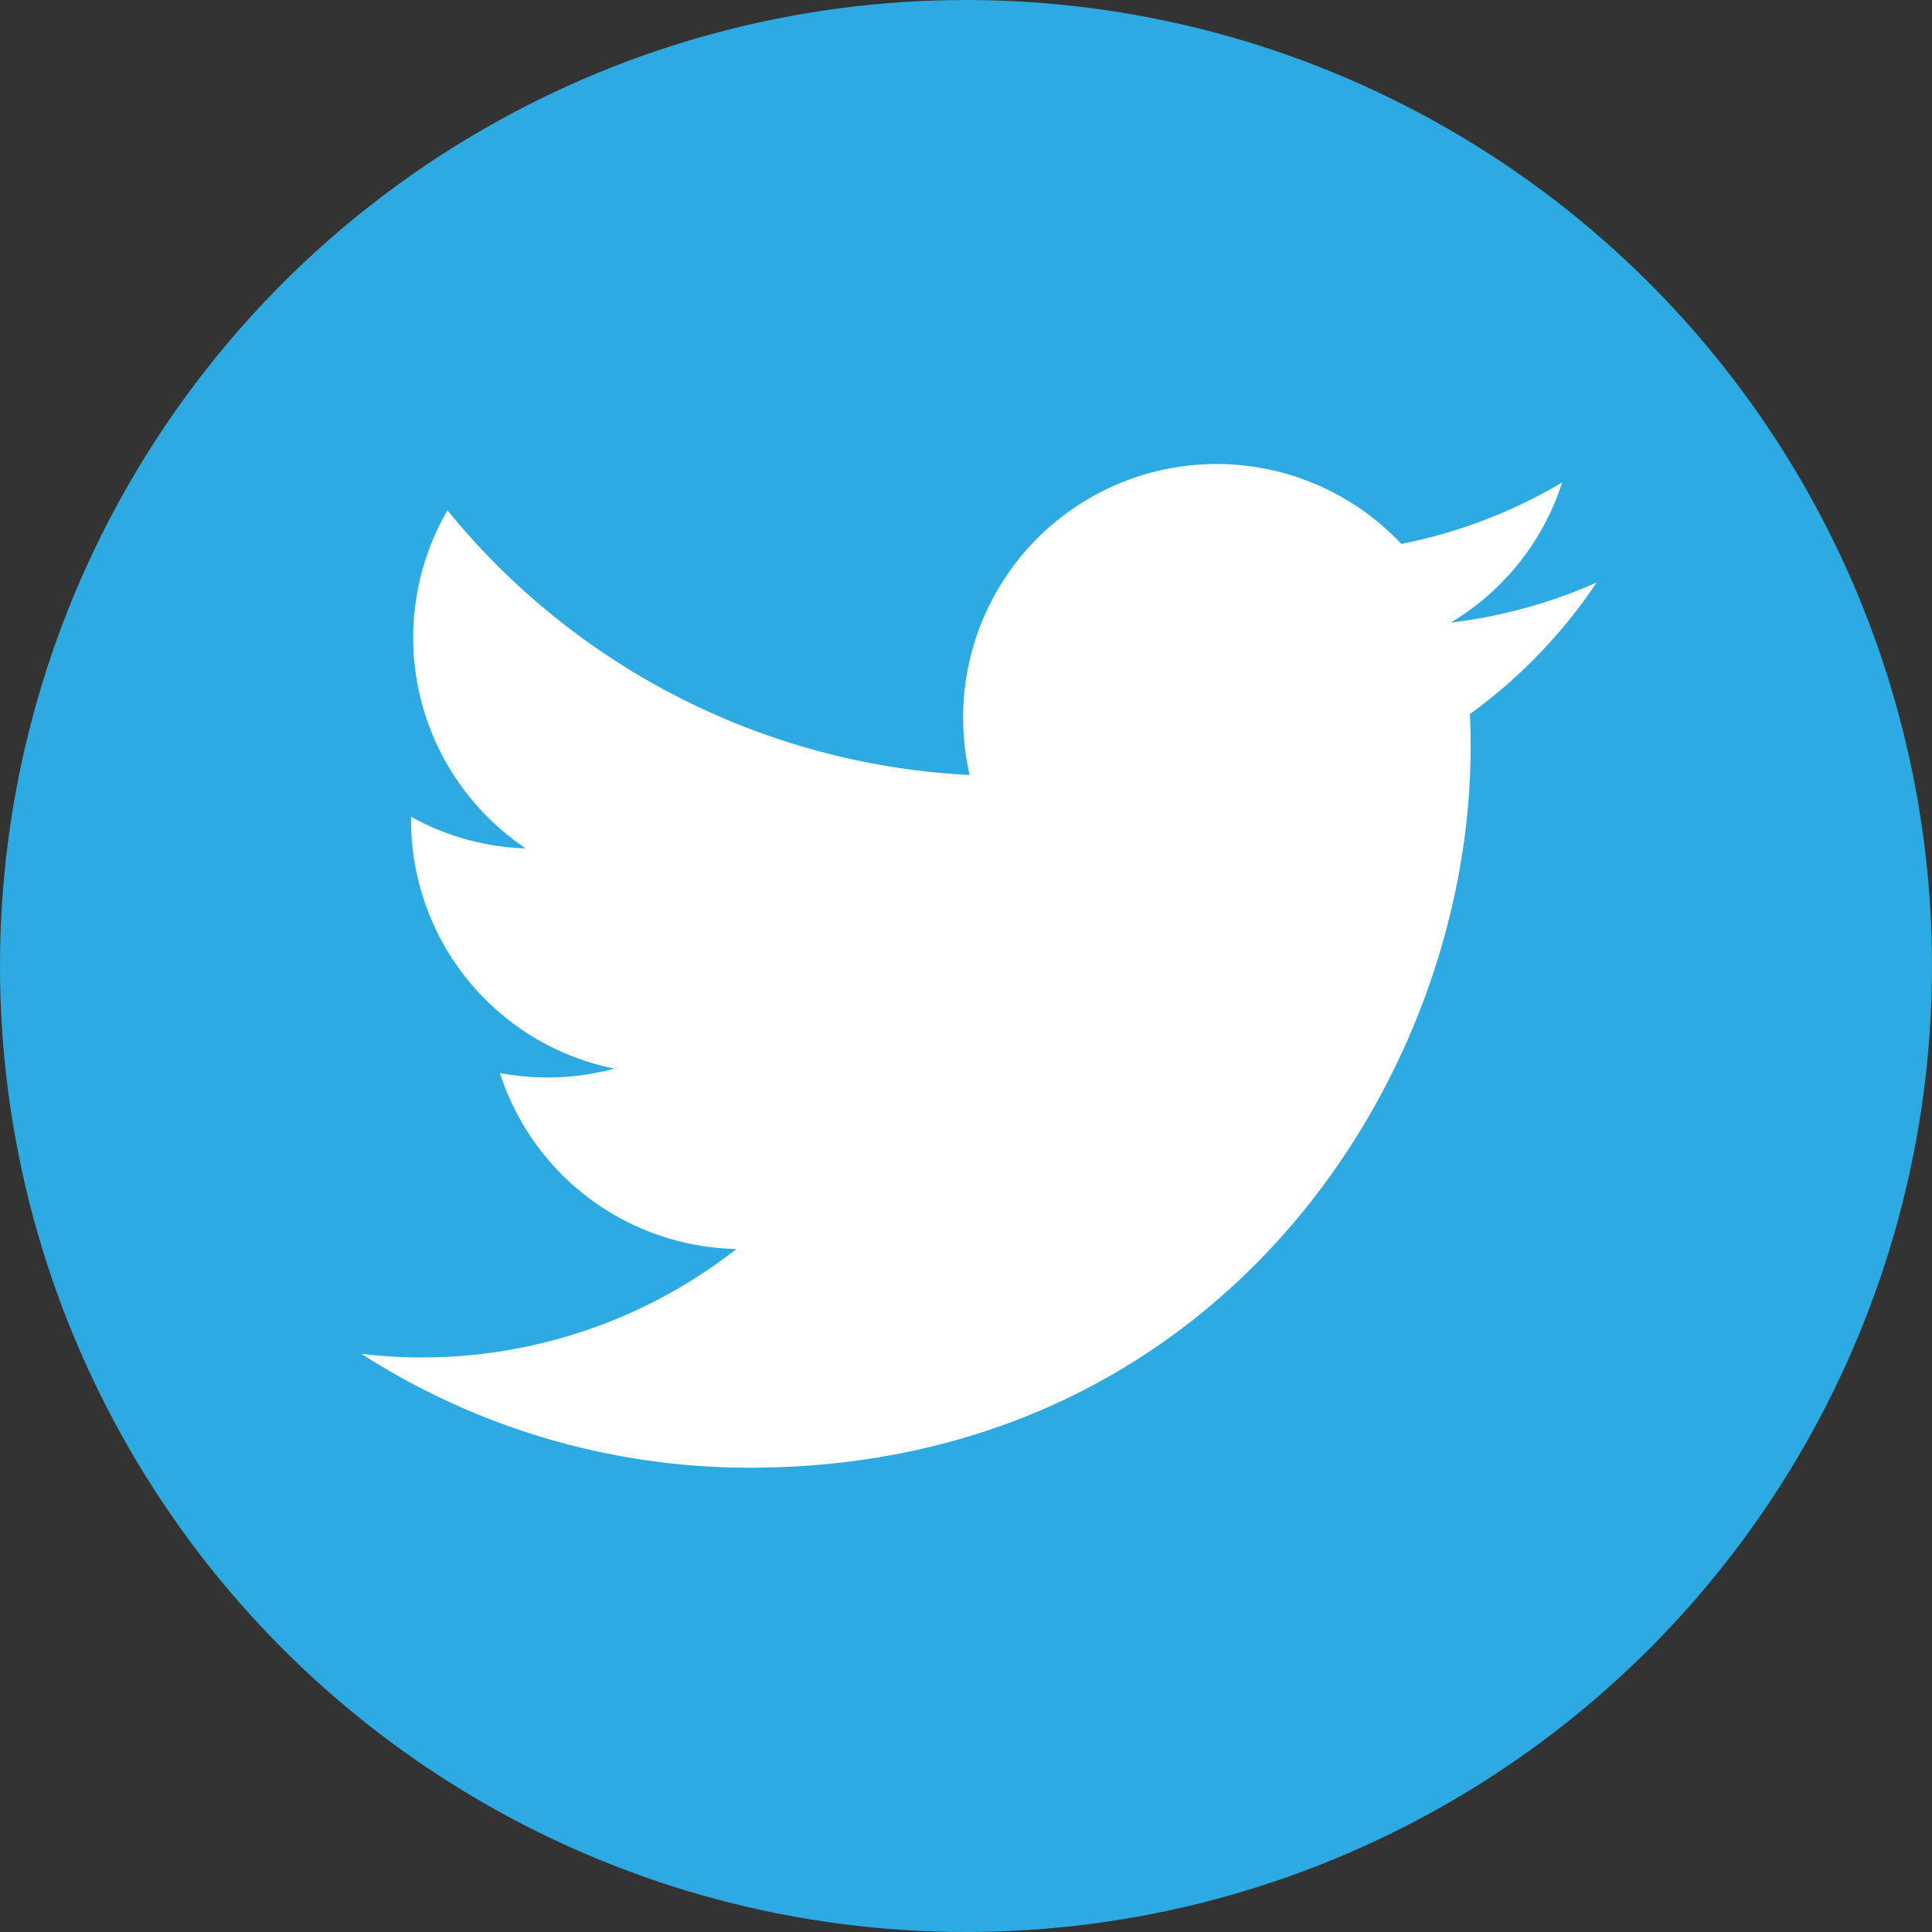
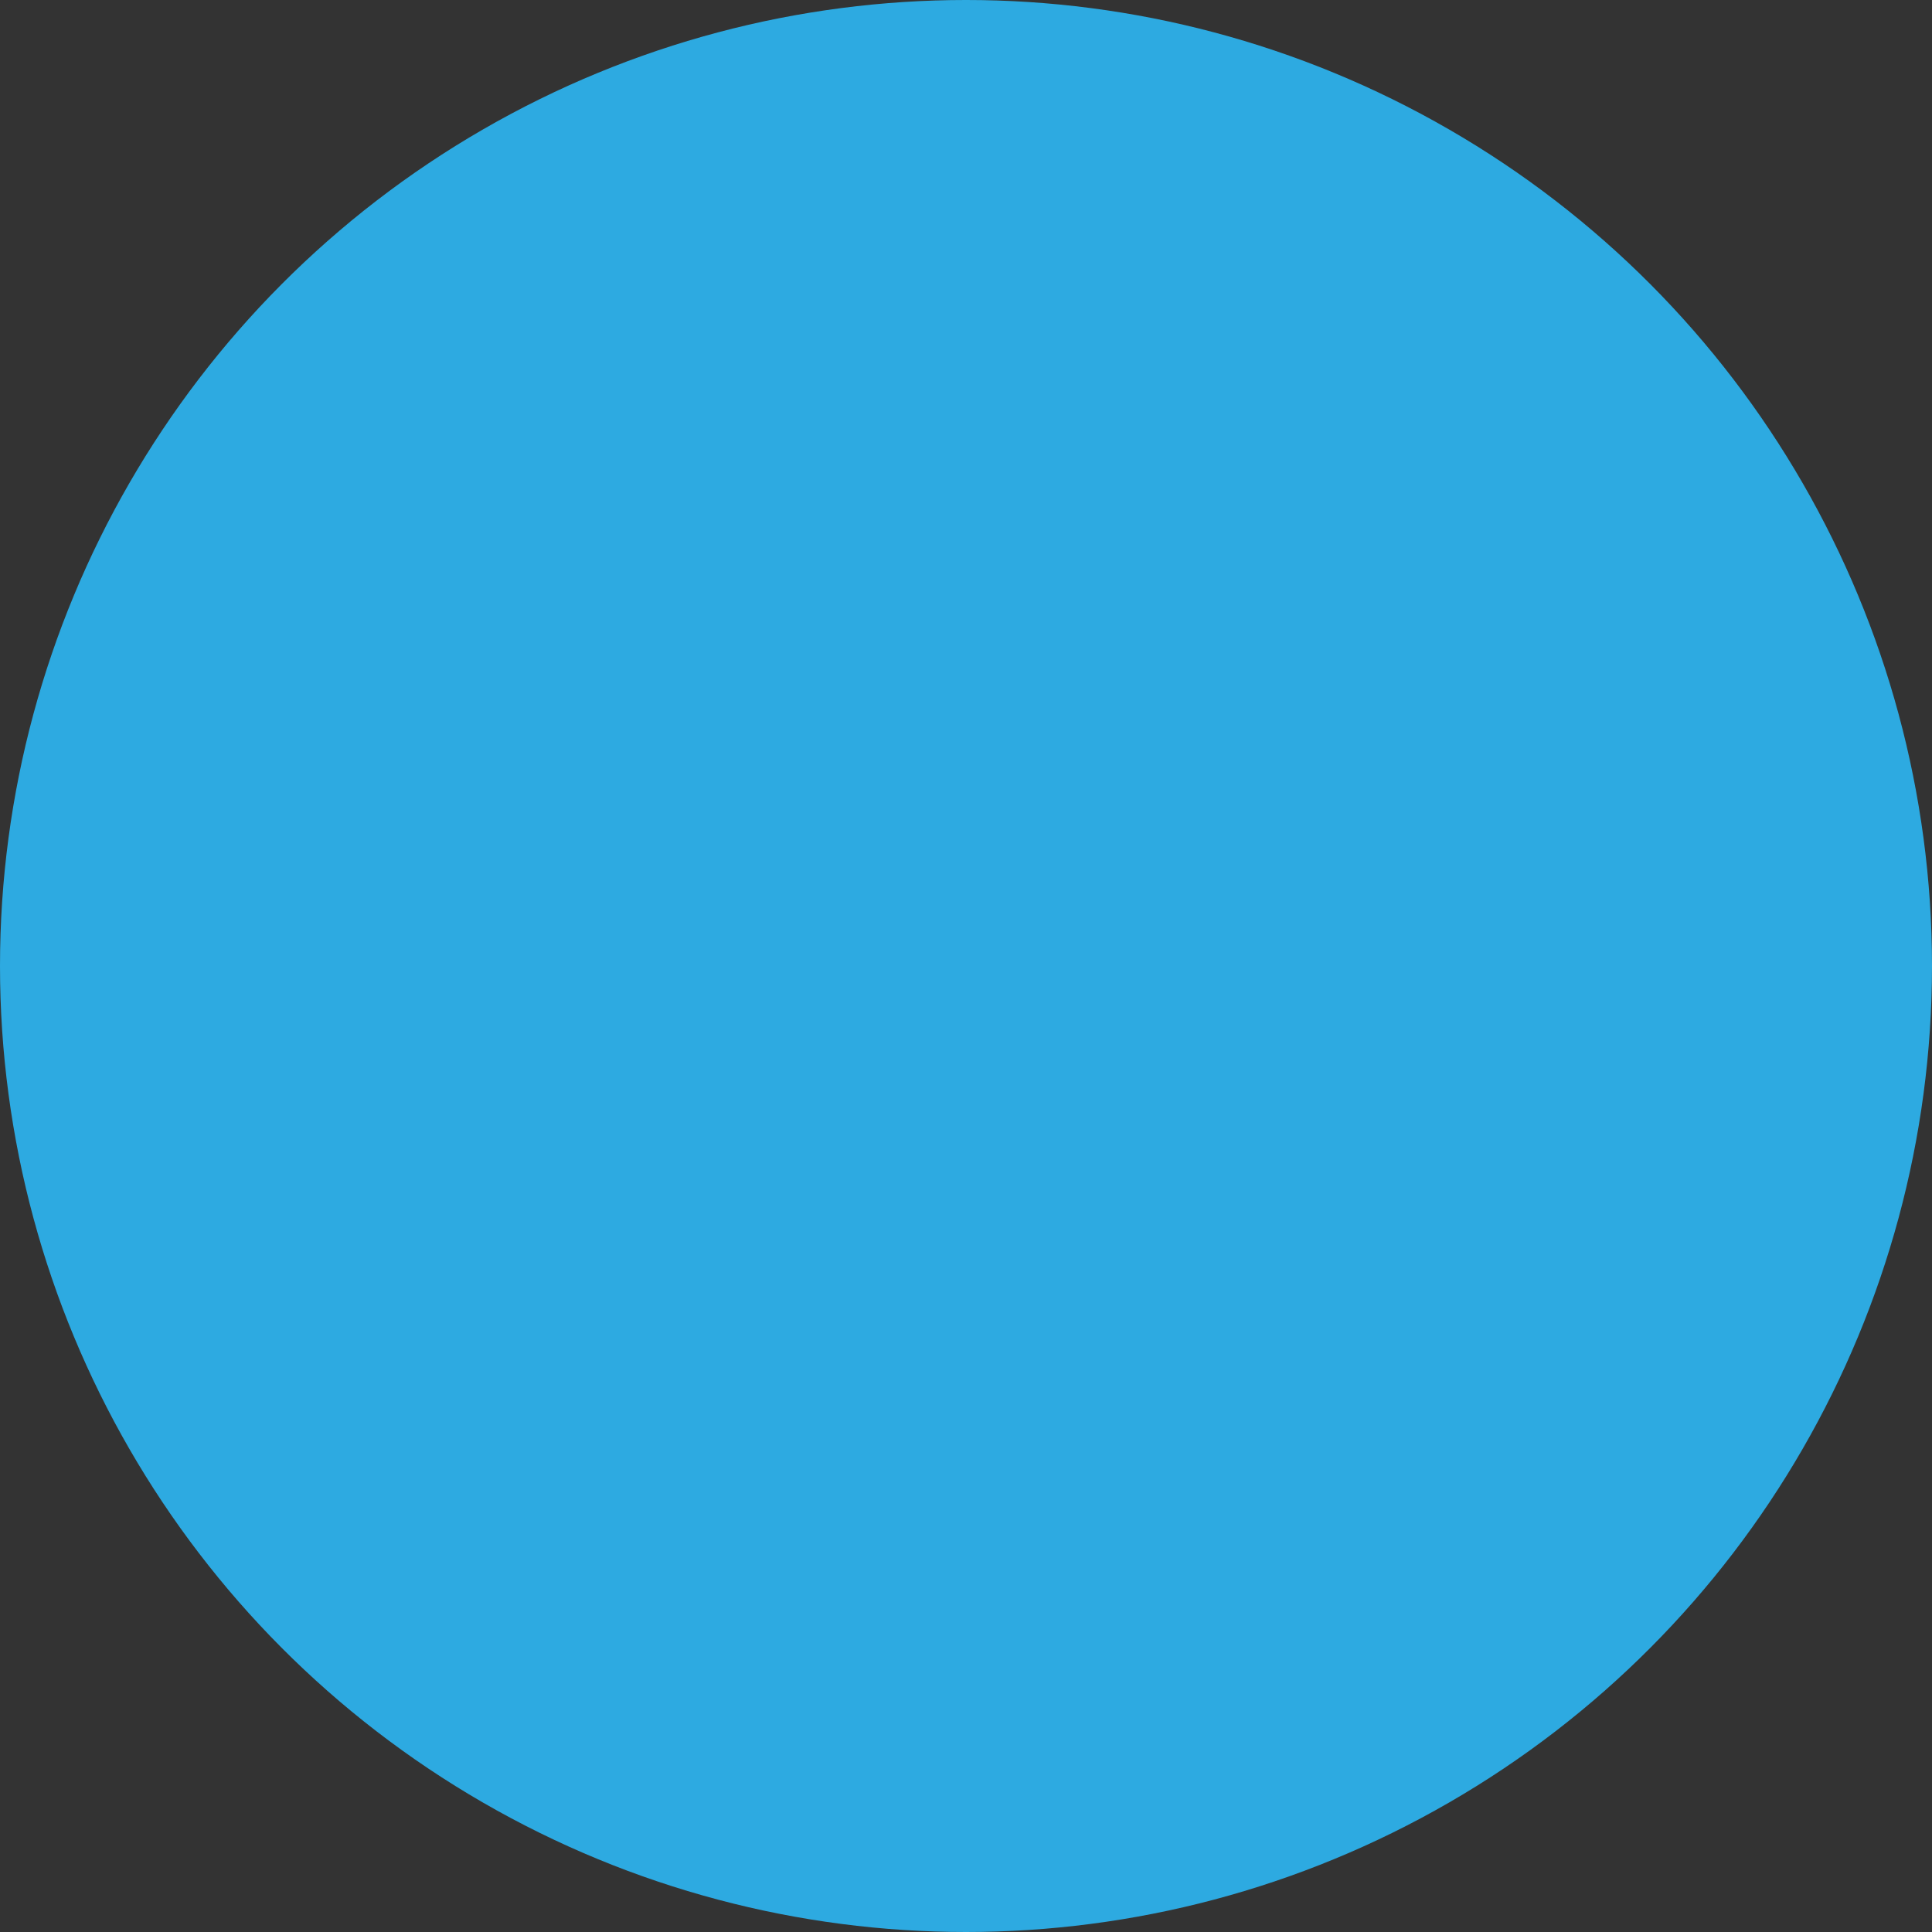
<svg xmlns="http://www.w3.org/2000/svg" width="56" height="56" viewBox="0 0 56 56">
  <rect x="0" y="0" width="56" height="56" fill="#333333" stroke="none" />
  <defs>
    <style>.a{fill:#2daae1;}.b{fill:#fff;}</style>
  </defs>
  <g transform="translate(0.457)">
    <g transform="translate(0 0)">
      <circle class="a" cx="28" cy="28" r="28" transform="translate(-0.457 0)" />
-       <path class="b" d="M61.018,19.015A14.662,14.662,0,0,1,56.8,20.172a7.365,7.365,0,0,0,3.229-4.063,14.671,14.671,0,0,1-4.664,1.782,7.347,7.347,0,0,0-12.7,5.025,7.428,7.428,0,0,0,.189,1.674,20.851,20.851,0,0,1-15.136-7.672,7.351,7.351,0,0,0,2.272,9.8,7.31,7.31,0,0,1-3.327-.918V25.9a7.347,7.347,0,0,0,5.891,7.2,7.306,7.306,0,0,1-1.935.257,7.453,7.453,0,0,1-1.382-.129,7.353,7.353,0,0,0,6.859,5.1,14.787,14.787,0,0,1-10.872,3.04,20.782,20.782,0,0,0,11.257,3.3c13.507,0,20.894-11.19,20.894-20.894q0-.478-.022-.95a14.963,14.963,0,0,0,3.669-3.806Z" transform="translate(-15.205 -2.126)" />
    </g>
  </g>
</svg>